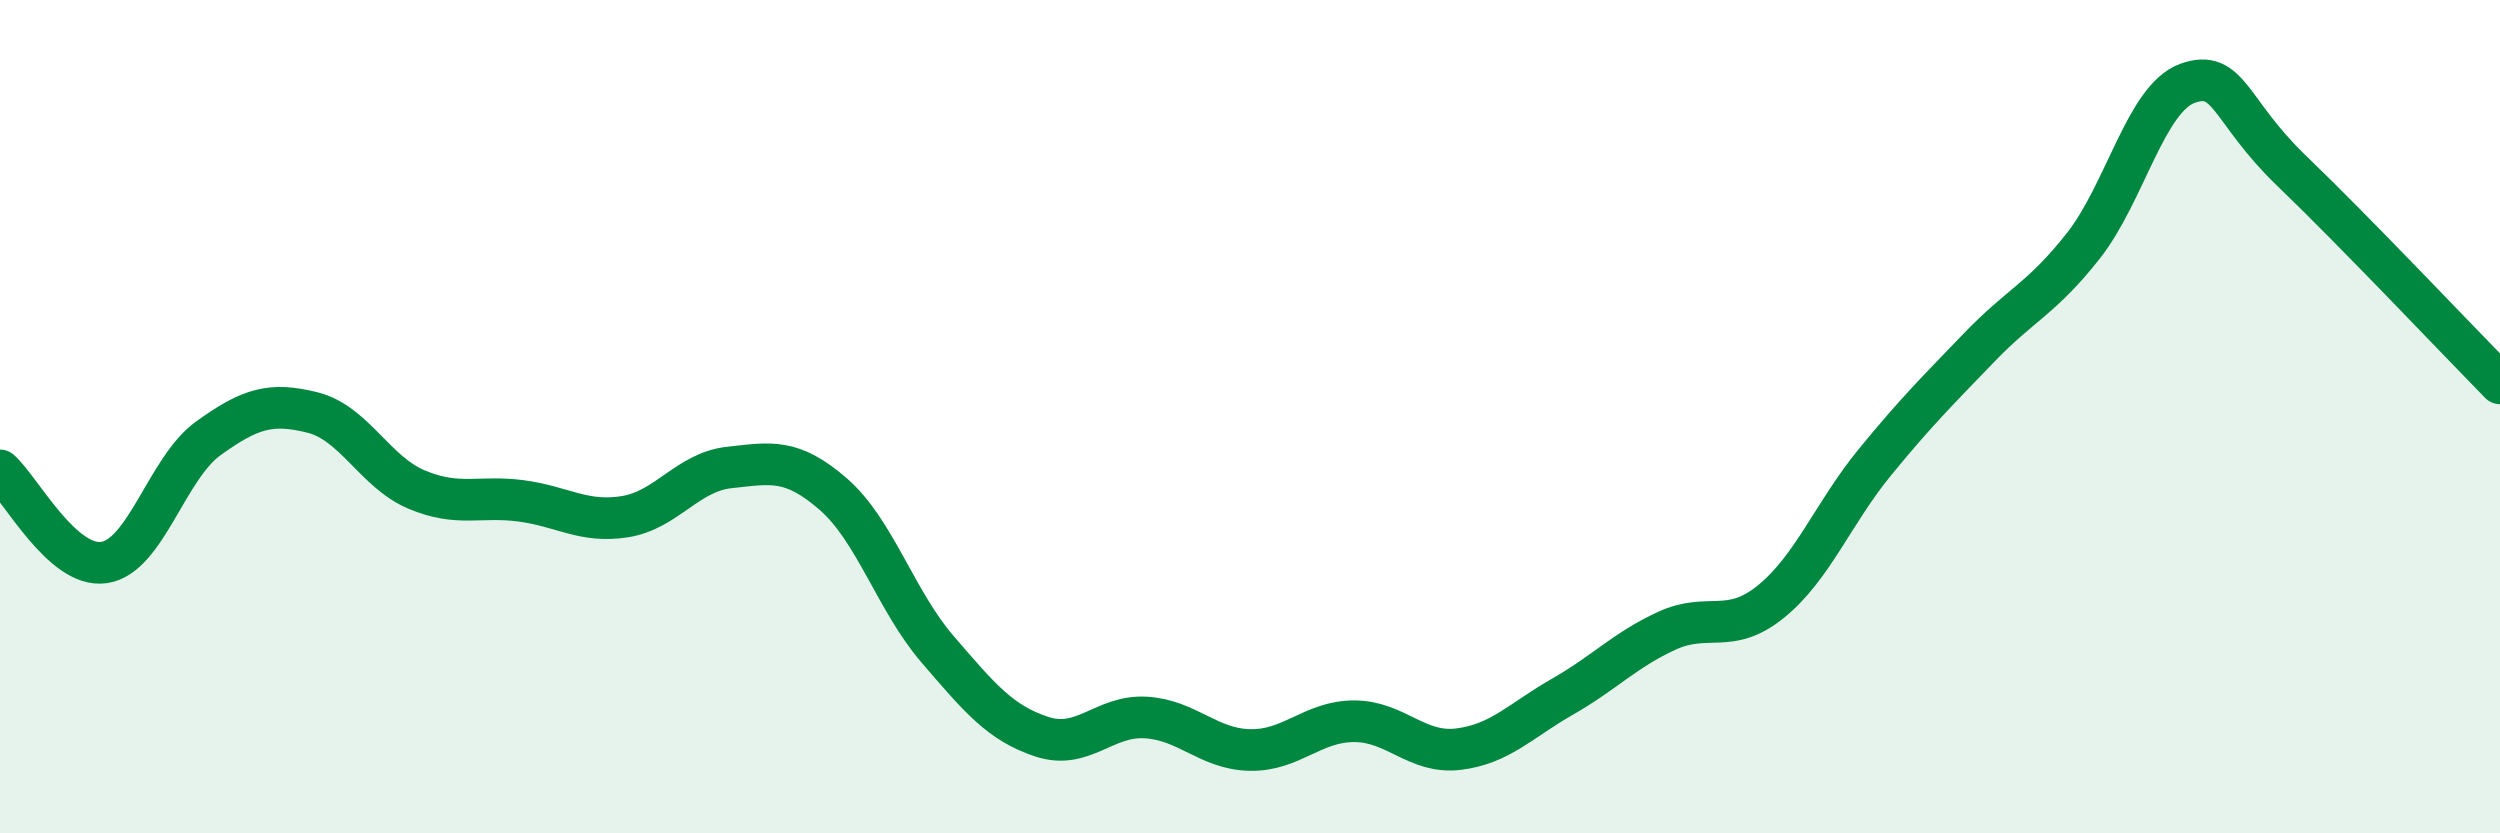
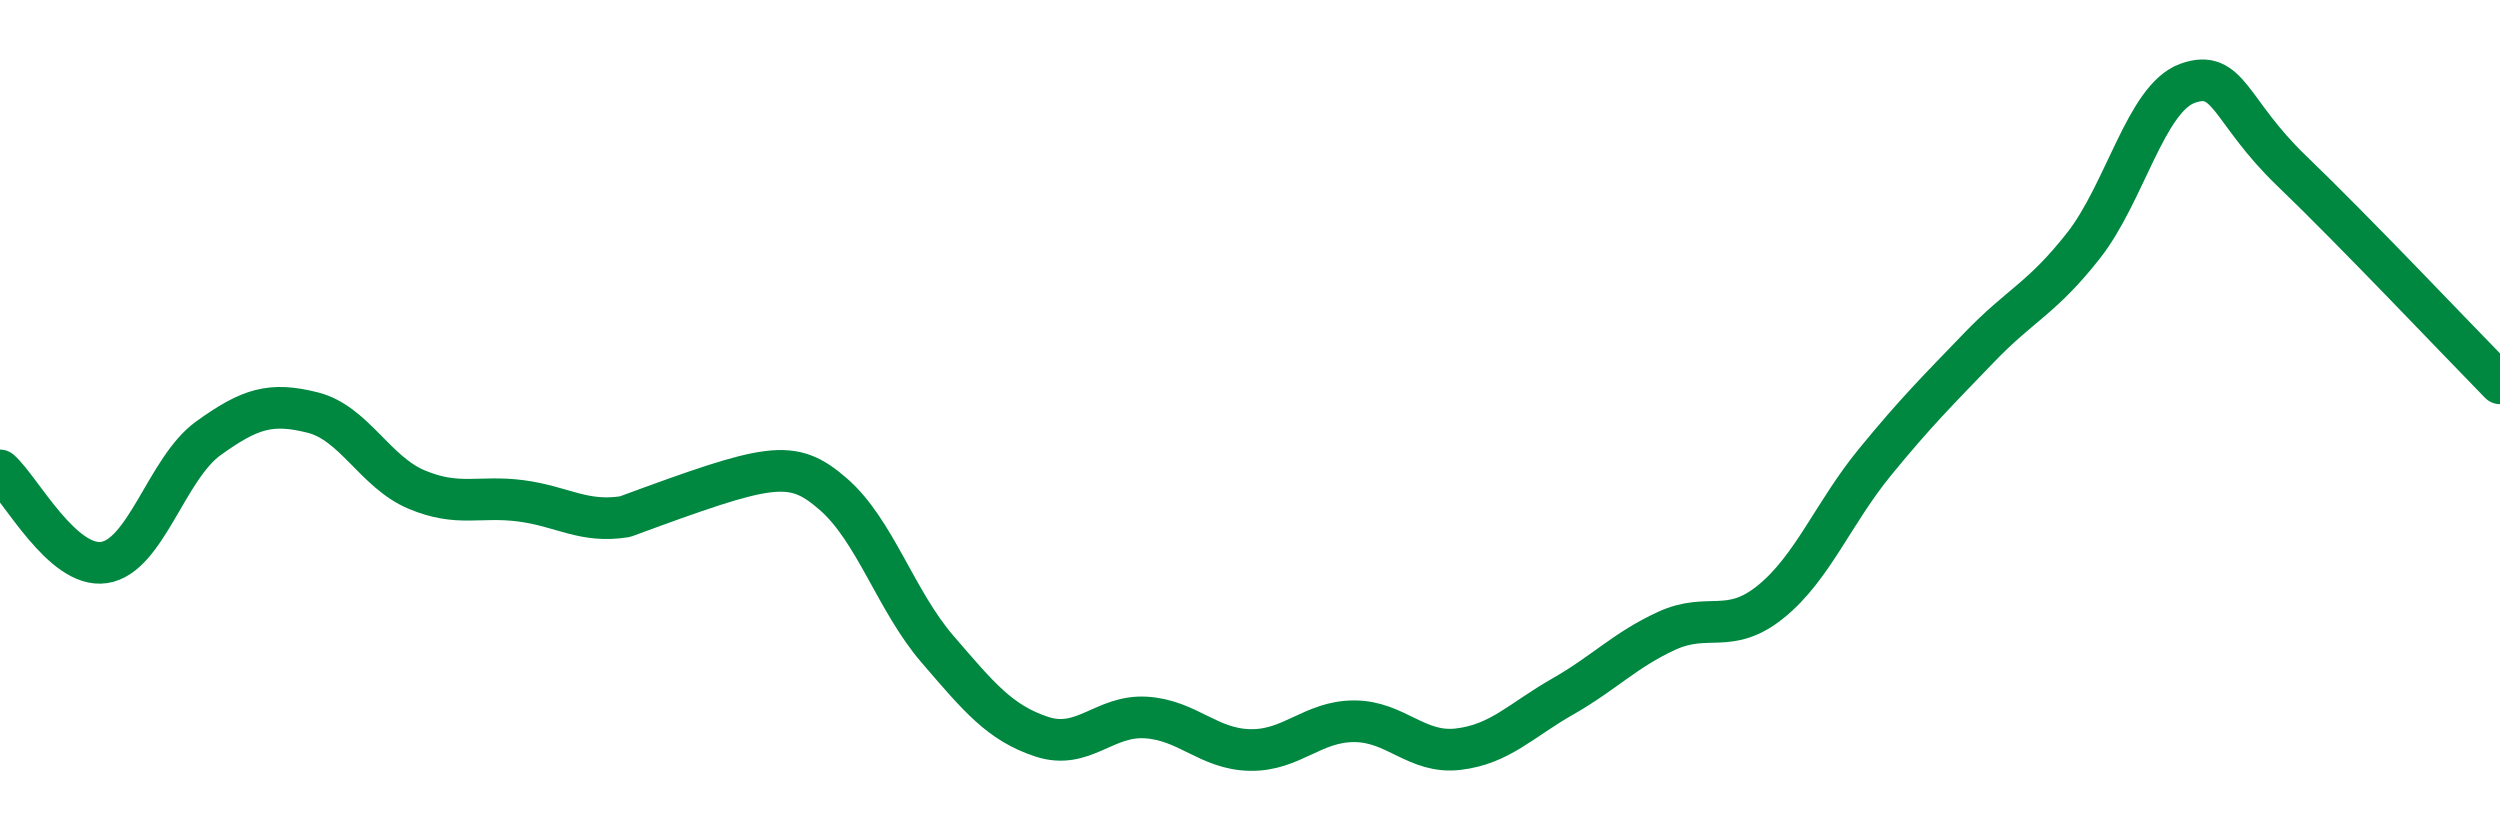
<svg xmlns="http://www.w3.org/2000/svg" width="60" height="20" viewBox="0 0 60 20">
-   <path d="M 0,11.29 C 0.5,11.73 1.5,13.65 2.5,13.5 C 3.5,13.35 4,11.24 5,10.52 C 6,9.8 6.5,9.65 7.5,9.9 C 8.5,10.15 9,11.33 10,11.75 C 11,12.17 11.5,11.89 12.5,12.02 C 13.5,12.15 14,12.56 15,12.4 C 16,12.24 16.5,11.33 17.5,11.22 C 18.5,11.11 19,10.99 20,11.86 C 21,12.73 21.5,14.42 22.5,15.58 C 23.5,16.74 24,17.35 25,17.68 C 26,18.01 26.5,17.16 27.5,17.22 C 28.5,17.28 29,17.98 30,18 C 31,18.02 31.5,17.31 32.5,17.31 C 33.5,17.31 34,18.1 35,17.98 C 36,17.86 36.5,17.29 37.5,16.72 C 38.5,16.15 39,15.6 40,15.14 C 41,14.68 41.5,15.25 42.5,14.44 C 43.5,13.63 44,12.31 45,11.09 C 46,9.87 46.5,9.38 47.5,8.34 C 48.5,7.3 49,7.17 50,5.9 C 51,4.63 51.5,2.36 52.5,2 C 53.5,1.64 53.5,2.66 55,4.1 C 56.5,5.54 59,8.18 60,9.2L60 20L0 20Z" fill="#008740" opacity="0.1" stroke-linecap="round" stroke-linejoin="round" />
-   <path d="M 0,11.29 C 0.5,11.73 1.5,13.65 2.5,13.5 C 3.5,13.35 4,11.24 5,10.52 C 6,9.8 6.5,9.65 7.5,9.9 C 8.5,10.15 9,11.33 10,11.75 C 11,12.17 11.5,11.89 12.5,12.02 C 13.5,12.15 14,12.56 15,12.4 C 16,12.24 16.5,11.33 17.5,11.22 C 18.5,11.11 19,10.99 20,11.86 C 21,12.73 21.5,14.42 22.5,15.58 C 23.5,16.74 24,17.35 25,17.68 C 26,18.01 26.5,17.16 27.5,17.22 C 28.5,17.28 29,17.98 30,18 C 31,18.02 31.5,17.31 32.5,17.31 C 33.5,17.31 34,18.1 35,17.98 C 36,17.86 36.5,17.29 37.5,16.72 C 38.5,16.15 39,15.6 40,15.14 C 41,14.68 41.5,15.25 42.5,14.44 C 43.5,13.63 44,12.31 45,11.09 C 46,9.87 46.5,9.38 47.5,8.34 C 48.5,7.3 49,7.17 50,5.9 C 51,4.63 51.5,2.36 52.5,2 C 53.5,1.64 53.5,2.66 55,4.1 C 56.5,5.54 59,8.18 60,9.2" stroke="#008740" stroke-width="1" fill="none" stroke-linecap="round" stroke-linejoin="round" />
+   <path d="M 0,11.29 C 0.5,11.73 1.5,13.65 2.5,13.5 C 3.5,13.35 4,11.24 5,10.52 C 6,9.8 6.5,9.65 7.5,9.9 C 8.5,10.15 9,11.33 10,11.75 C 11,12.17 11.5,11.89 12.5,12.02 C 13.5,12.15 14,12.56 15,12.4 C 18.5,11.11 19,10.99 20,11.86 C 21,12.73 21.5,14.42 22.5,15.58 C 23.5,16.74 24,17.35 25,17.68 C 26,18.01 26.5,17.16 27.5,17.22 C 28.5,17.28 29,17.98 30,18 C 31,18.02 31.5,17.31 32.5,17.31 C 33.5,17.31 34,18.1 35,17.98 C 36,17.86 36.5,17.29 37.5,16.72 C 38.5,16.15 39,15.6 40,15.14 C 41,14.68 41.5,15.25 42.5,14.44 C 43.5,13.63 44,12.31 45,11.09 C 46,9.87 46.5,9.38 47.5,8.34 C 48.5,7.3 49,7.17 50,5.9 C 51,4.63 51.5,2.36 52.5,2 C 53.5,1.64 53.5,2.66 55,4.1 C 56.5,5.54 59,8.18 60,9.2" stroke="#008740" stroke-width="1" fill="none" stroke-linecap="round" stroke-linejoin="round" />
</svg>